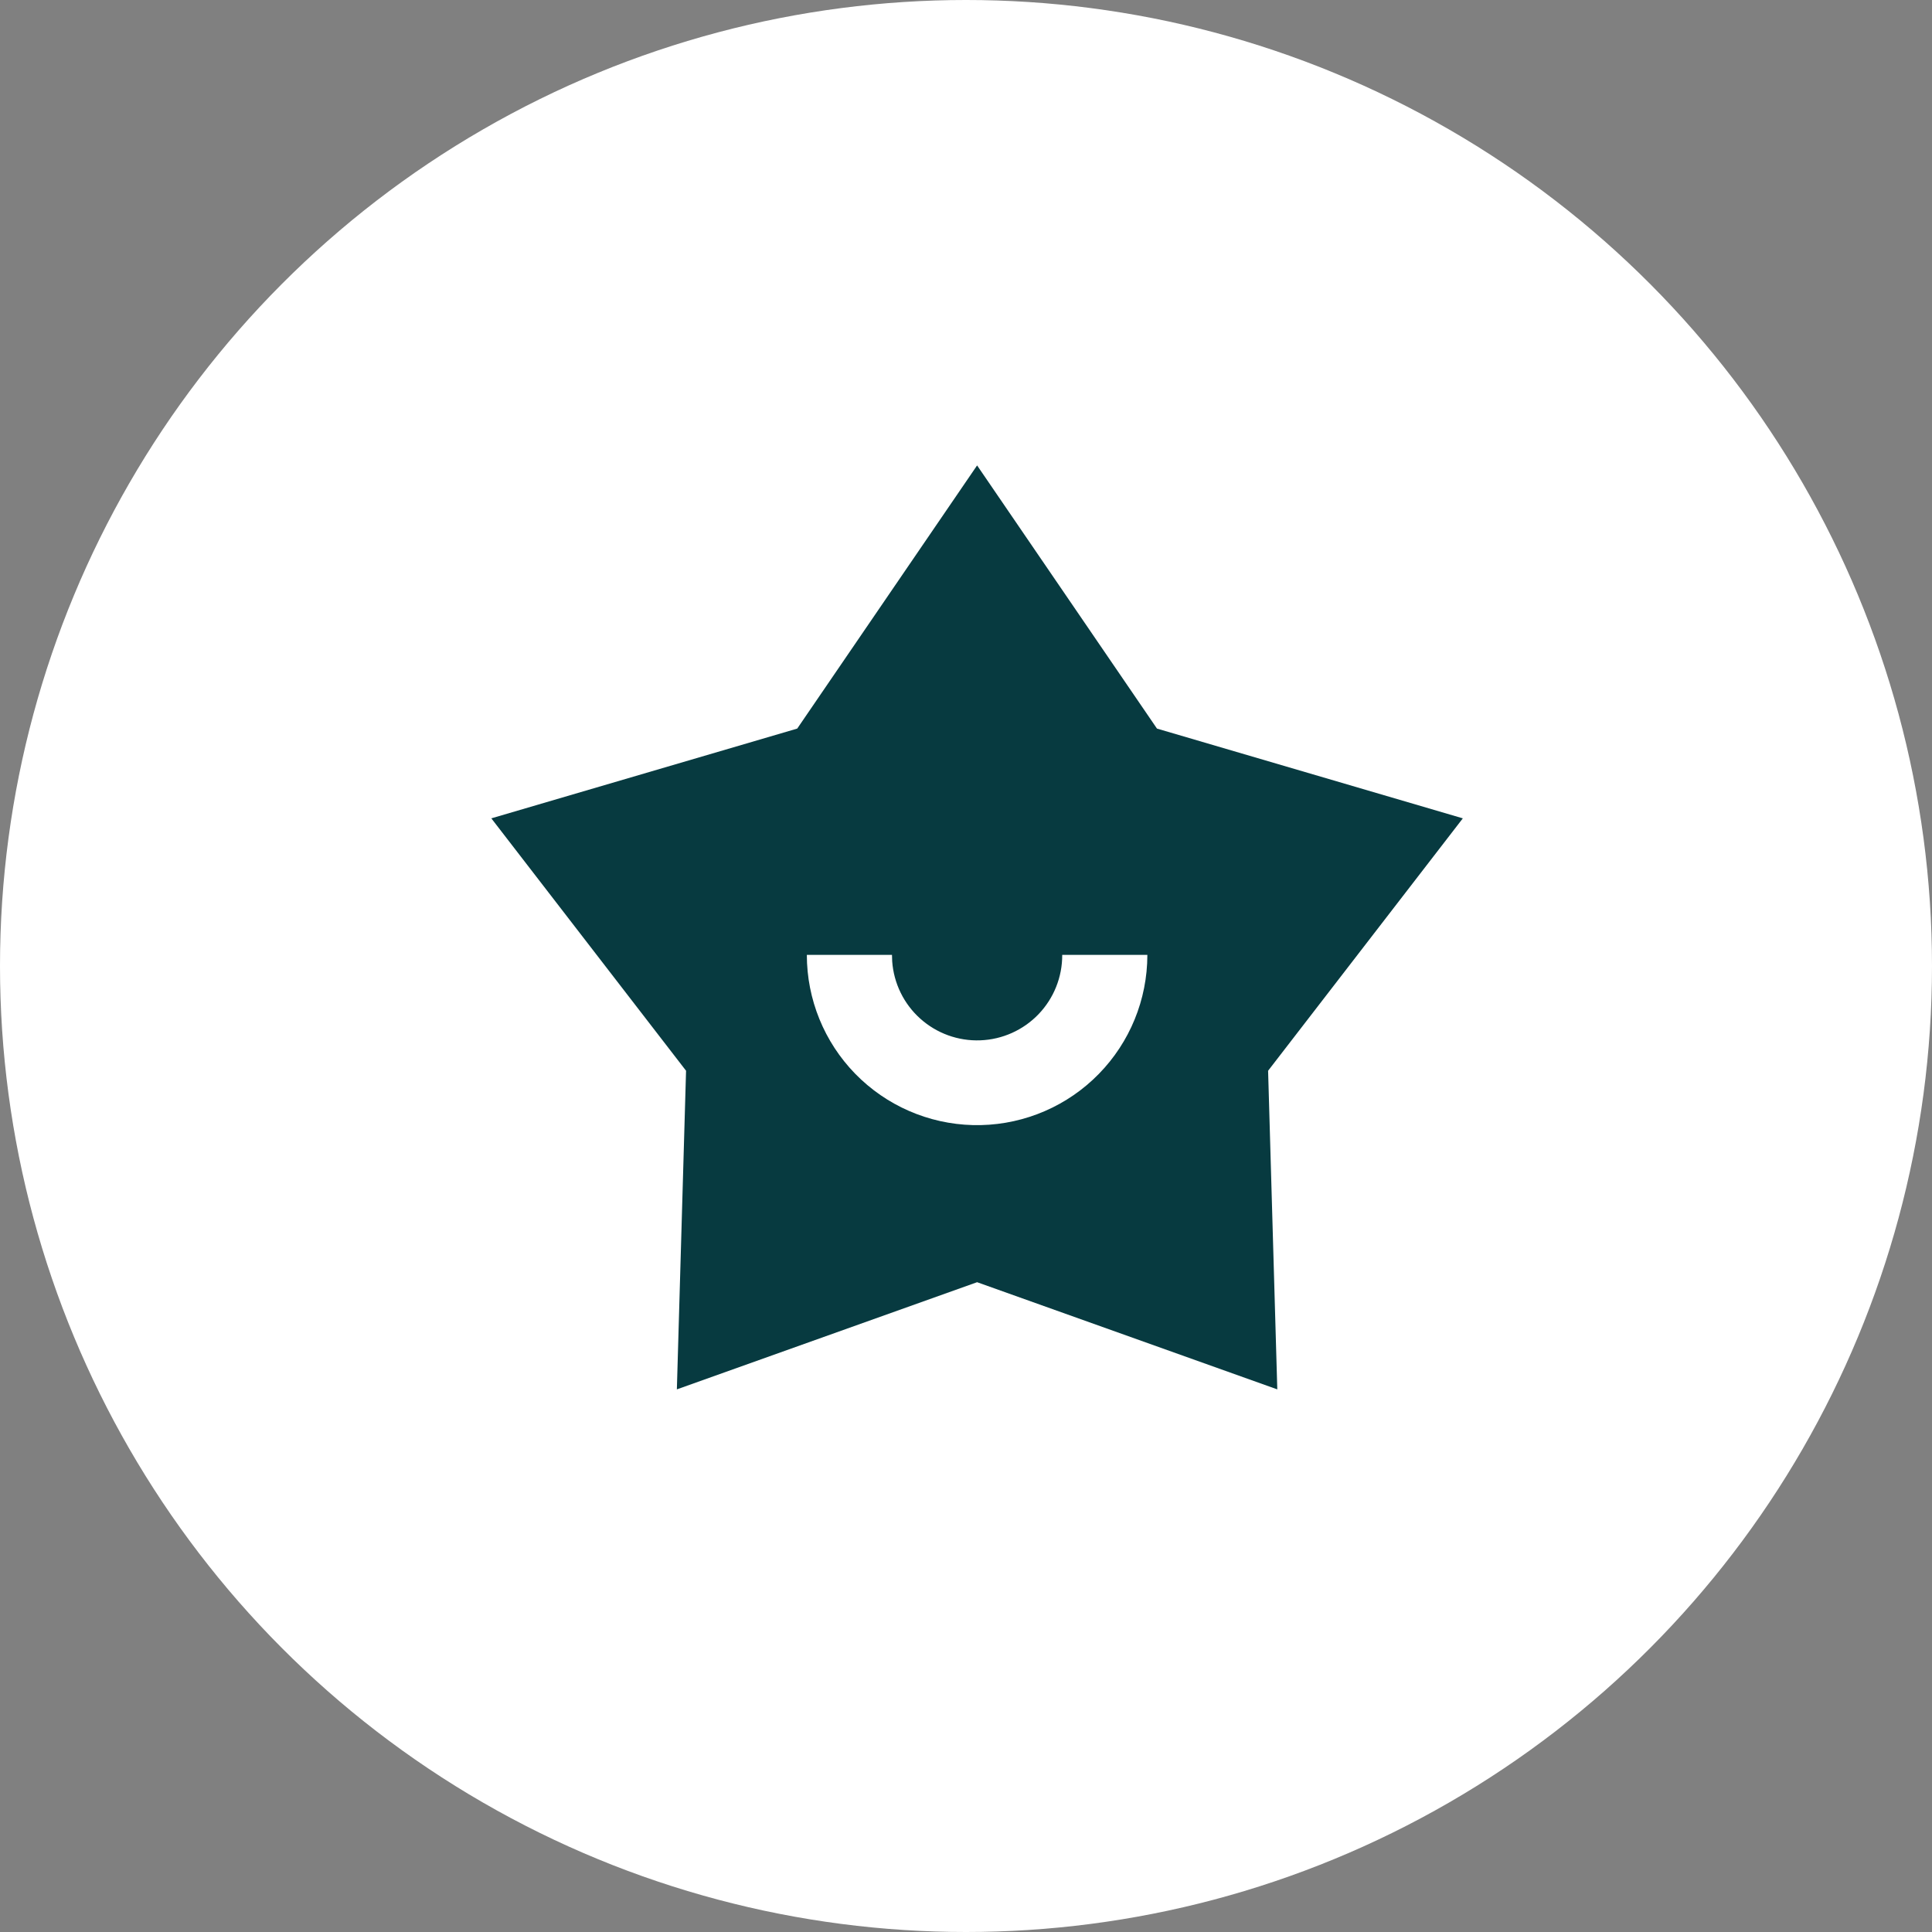
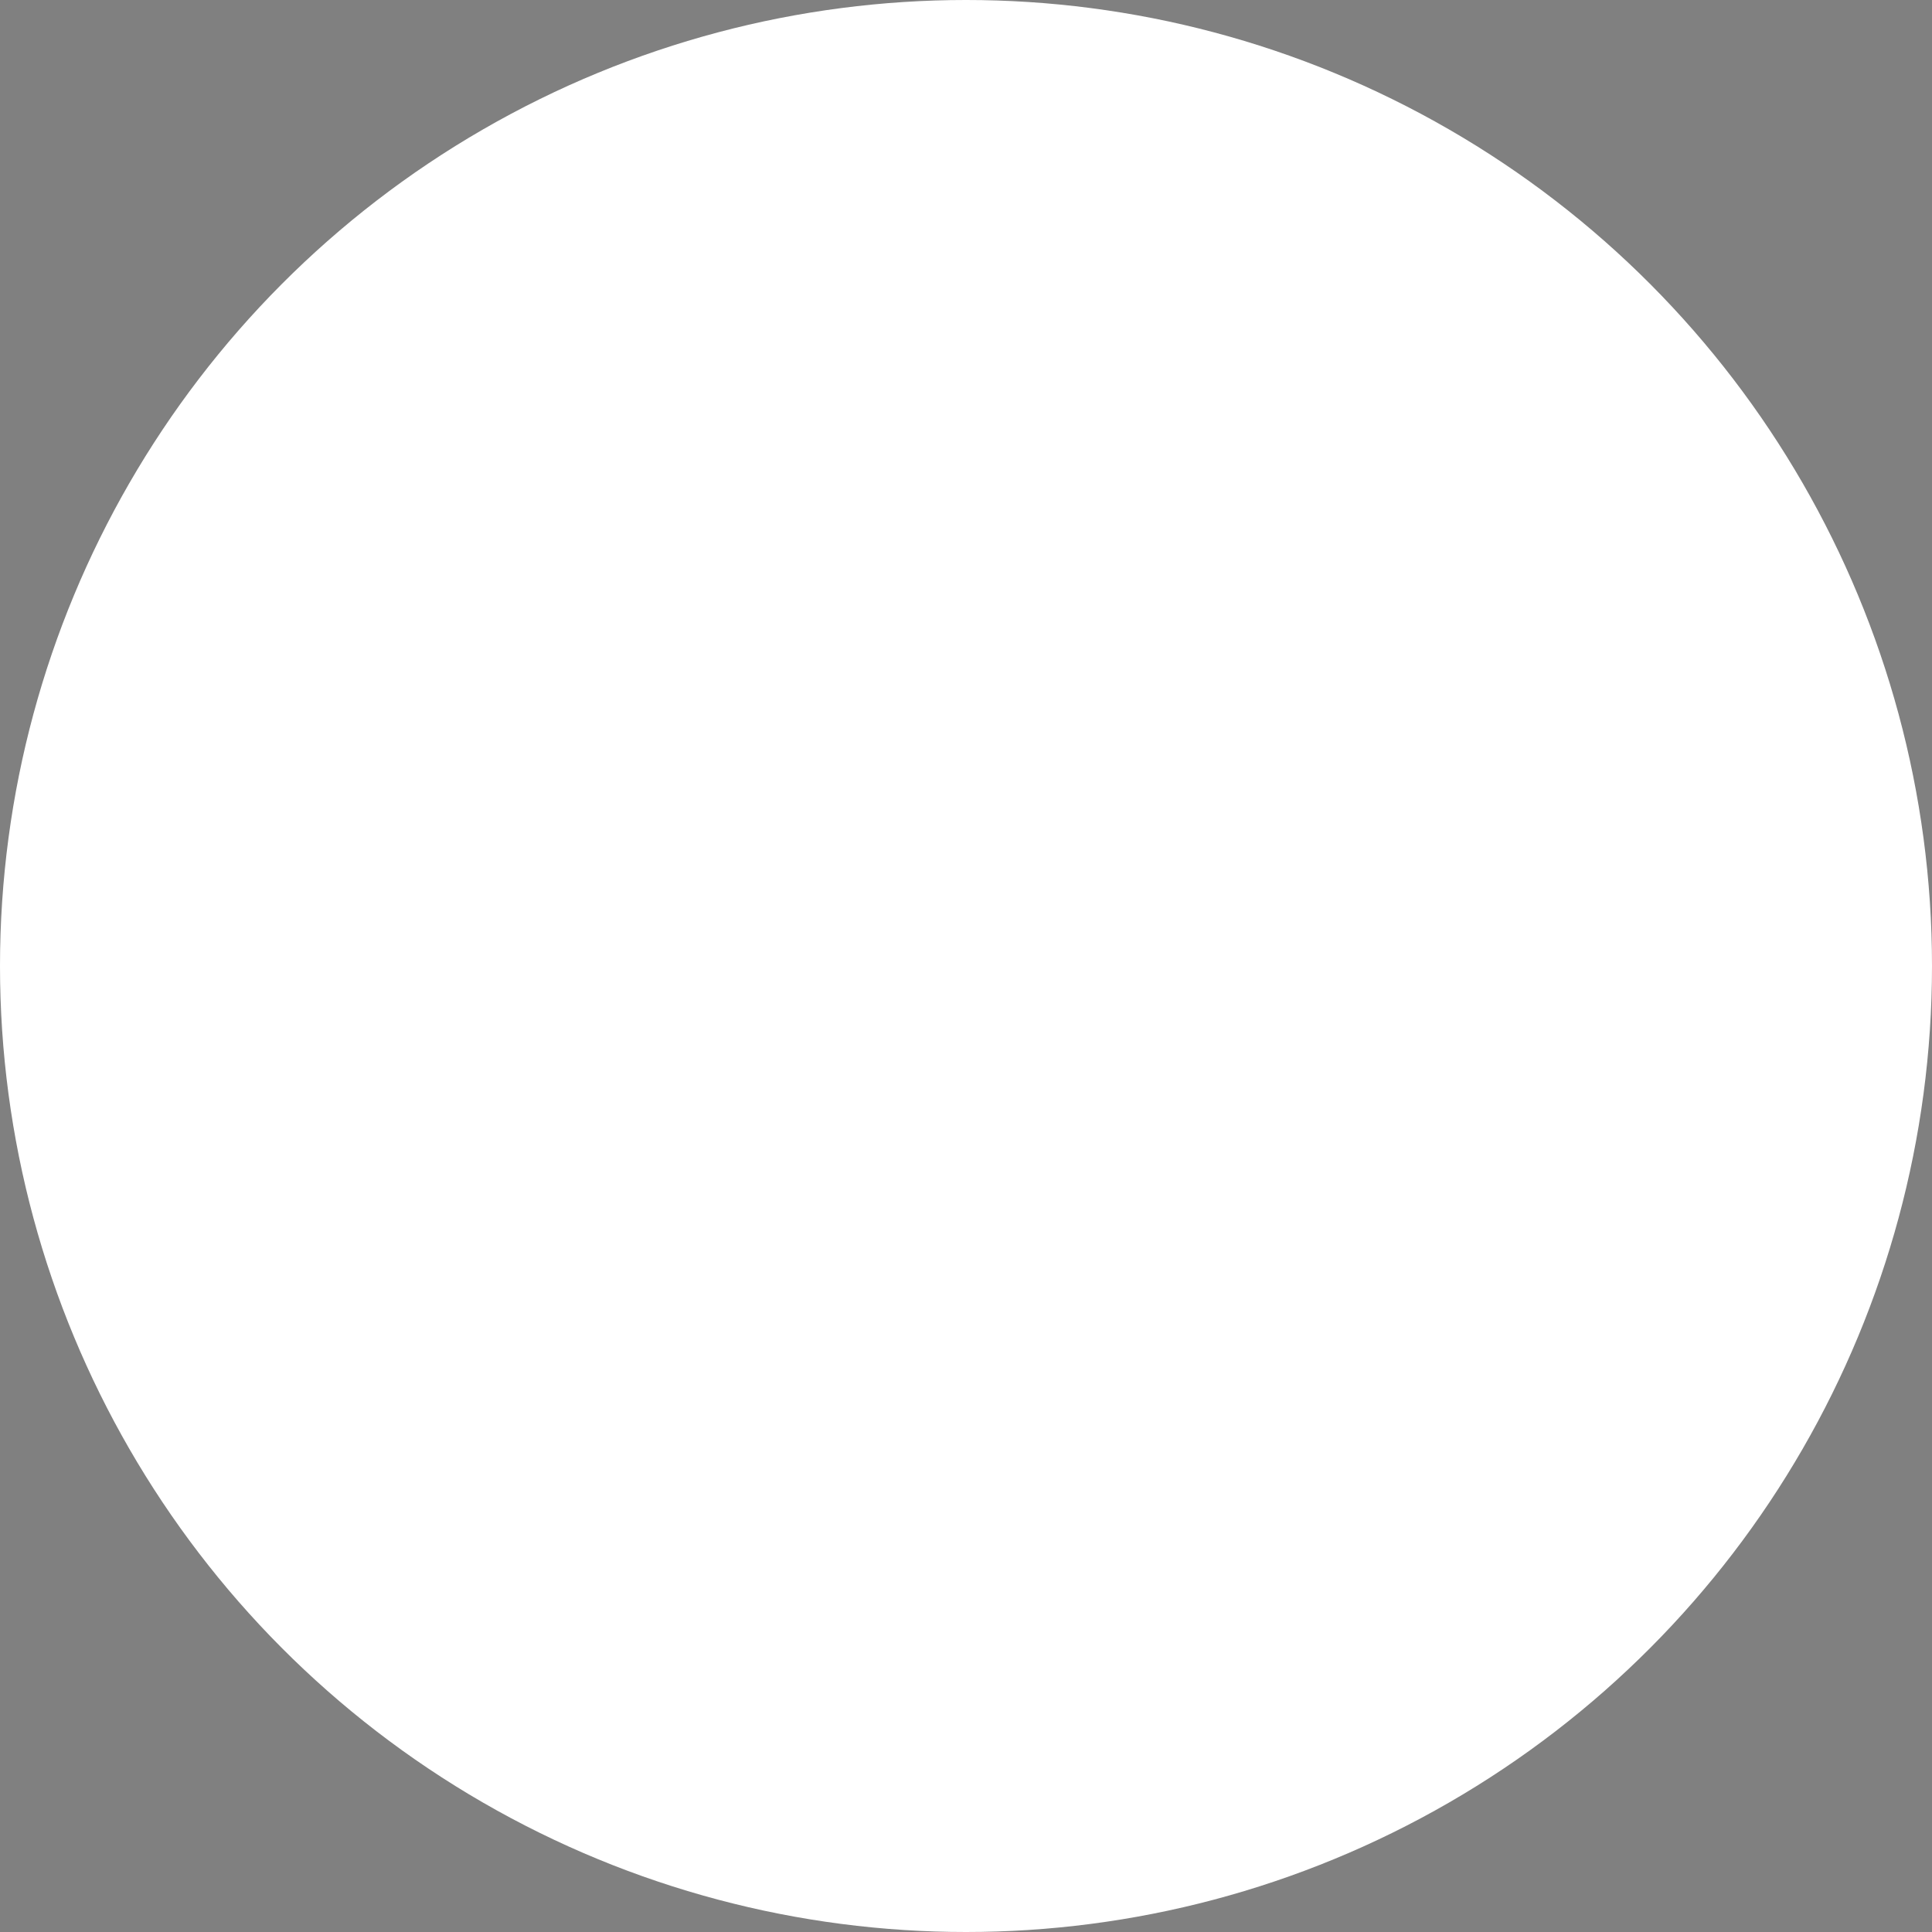
<svg xmlns="http://www.w3.org/2000/svg" width="87" height="87" viewBox="0 0 87 87" fill="none">
  <rect x="0" y="0" width="87" height="87" fill="#808080" stroke="none" />
  <circle cx="43.5" cy="43.5" r="43.5" fill="white" />
-   <path d="M44 20.958L52.1 32.809L65.873 36.851L57.104 48.217L57.518 62.565L44 57.739L30.48 62.565L30.894 48.217L22.125 36.851L35.9 32.809L44 20.958ZM40.167 43H36.333C36.333 45 37.115 46.921 38.511 48.353C39.908 49.785 41.809 50.614 43.808 50.664C45.808 50.714 47.748 49.981 49.214 48.62C50.68 47.26 51.557 45.381 51.657 43.383L51.667 43H47.833C47.838 43.994 47.455 44.952 46.767 45.67C46.078 46.388 45.138 46.81 44.144 46.847C43.15 46.885 42.18 46.534 41.44 45.87C40.699 45.206 40.246 44.279 40.176 43.287L40.167 43Z" fill="#073A40" />
</svg>